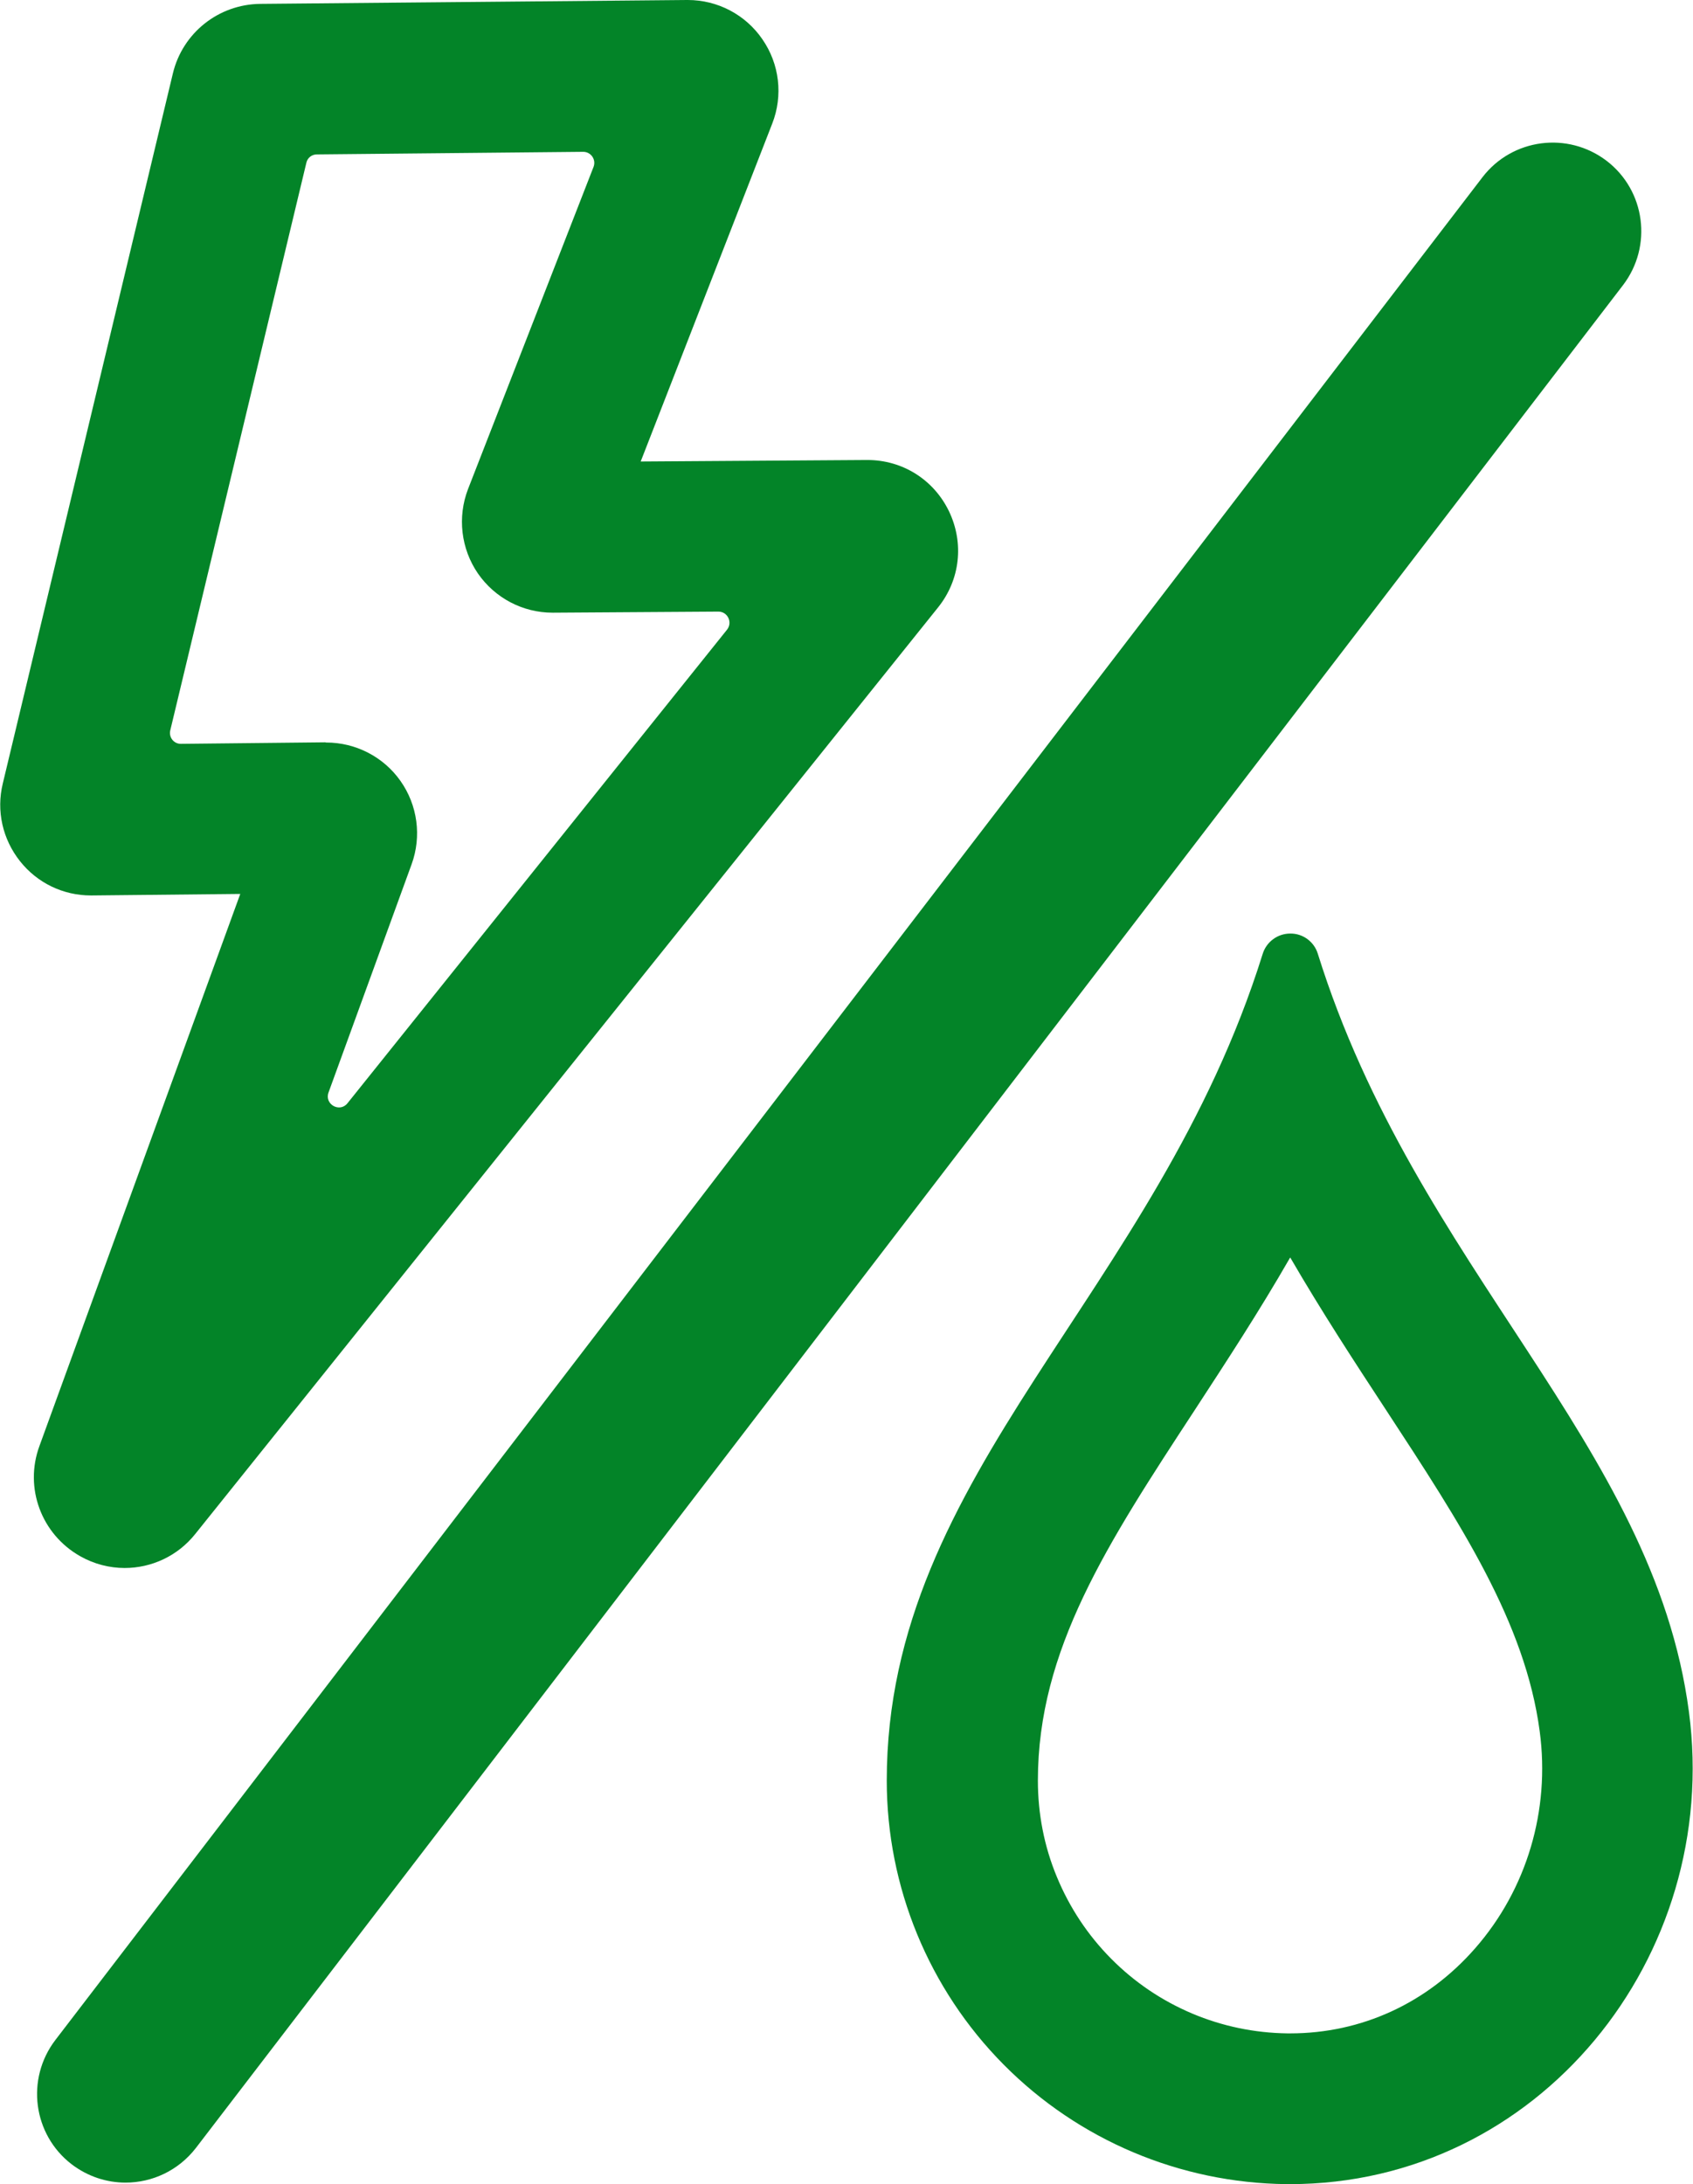
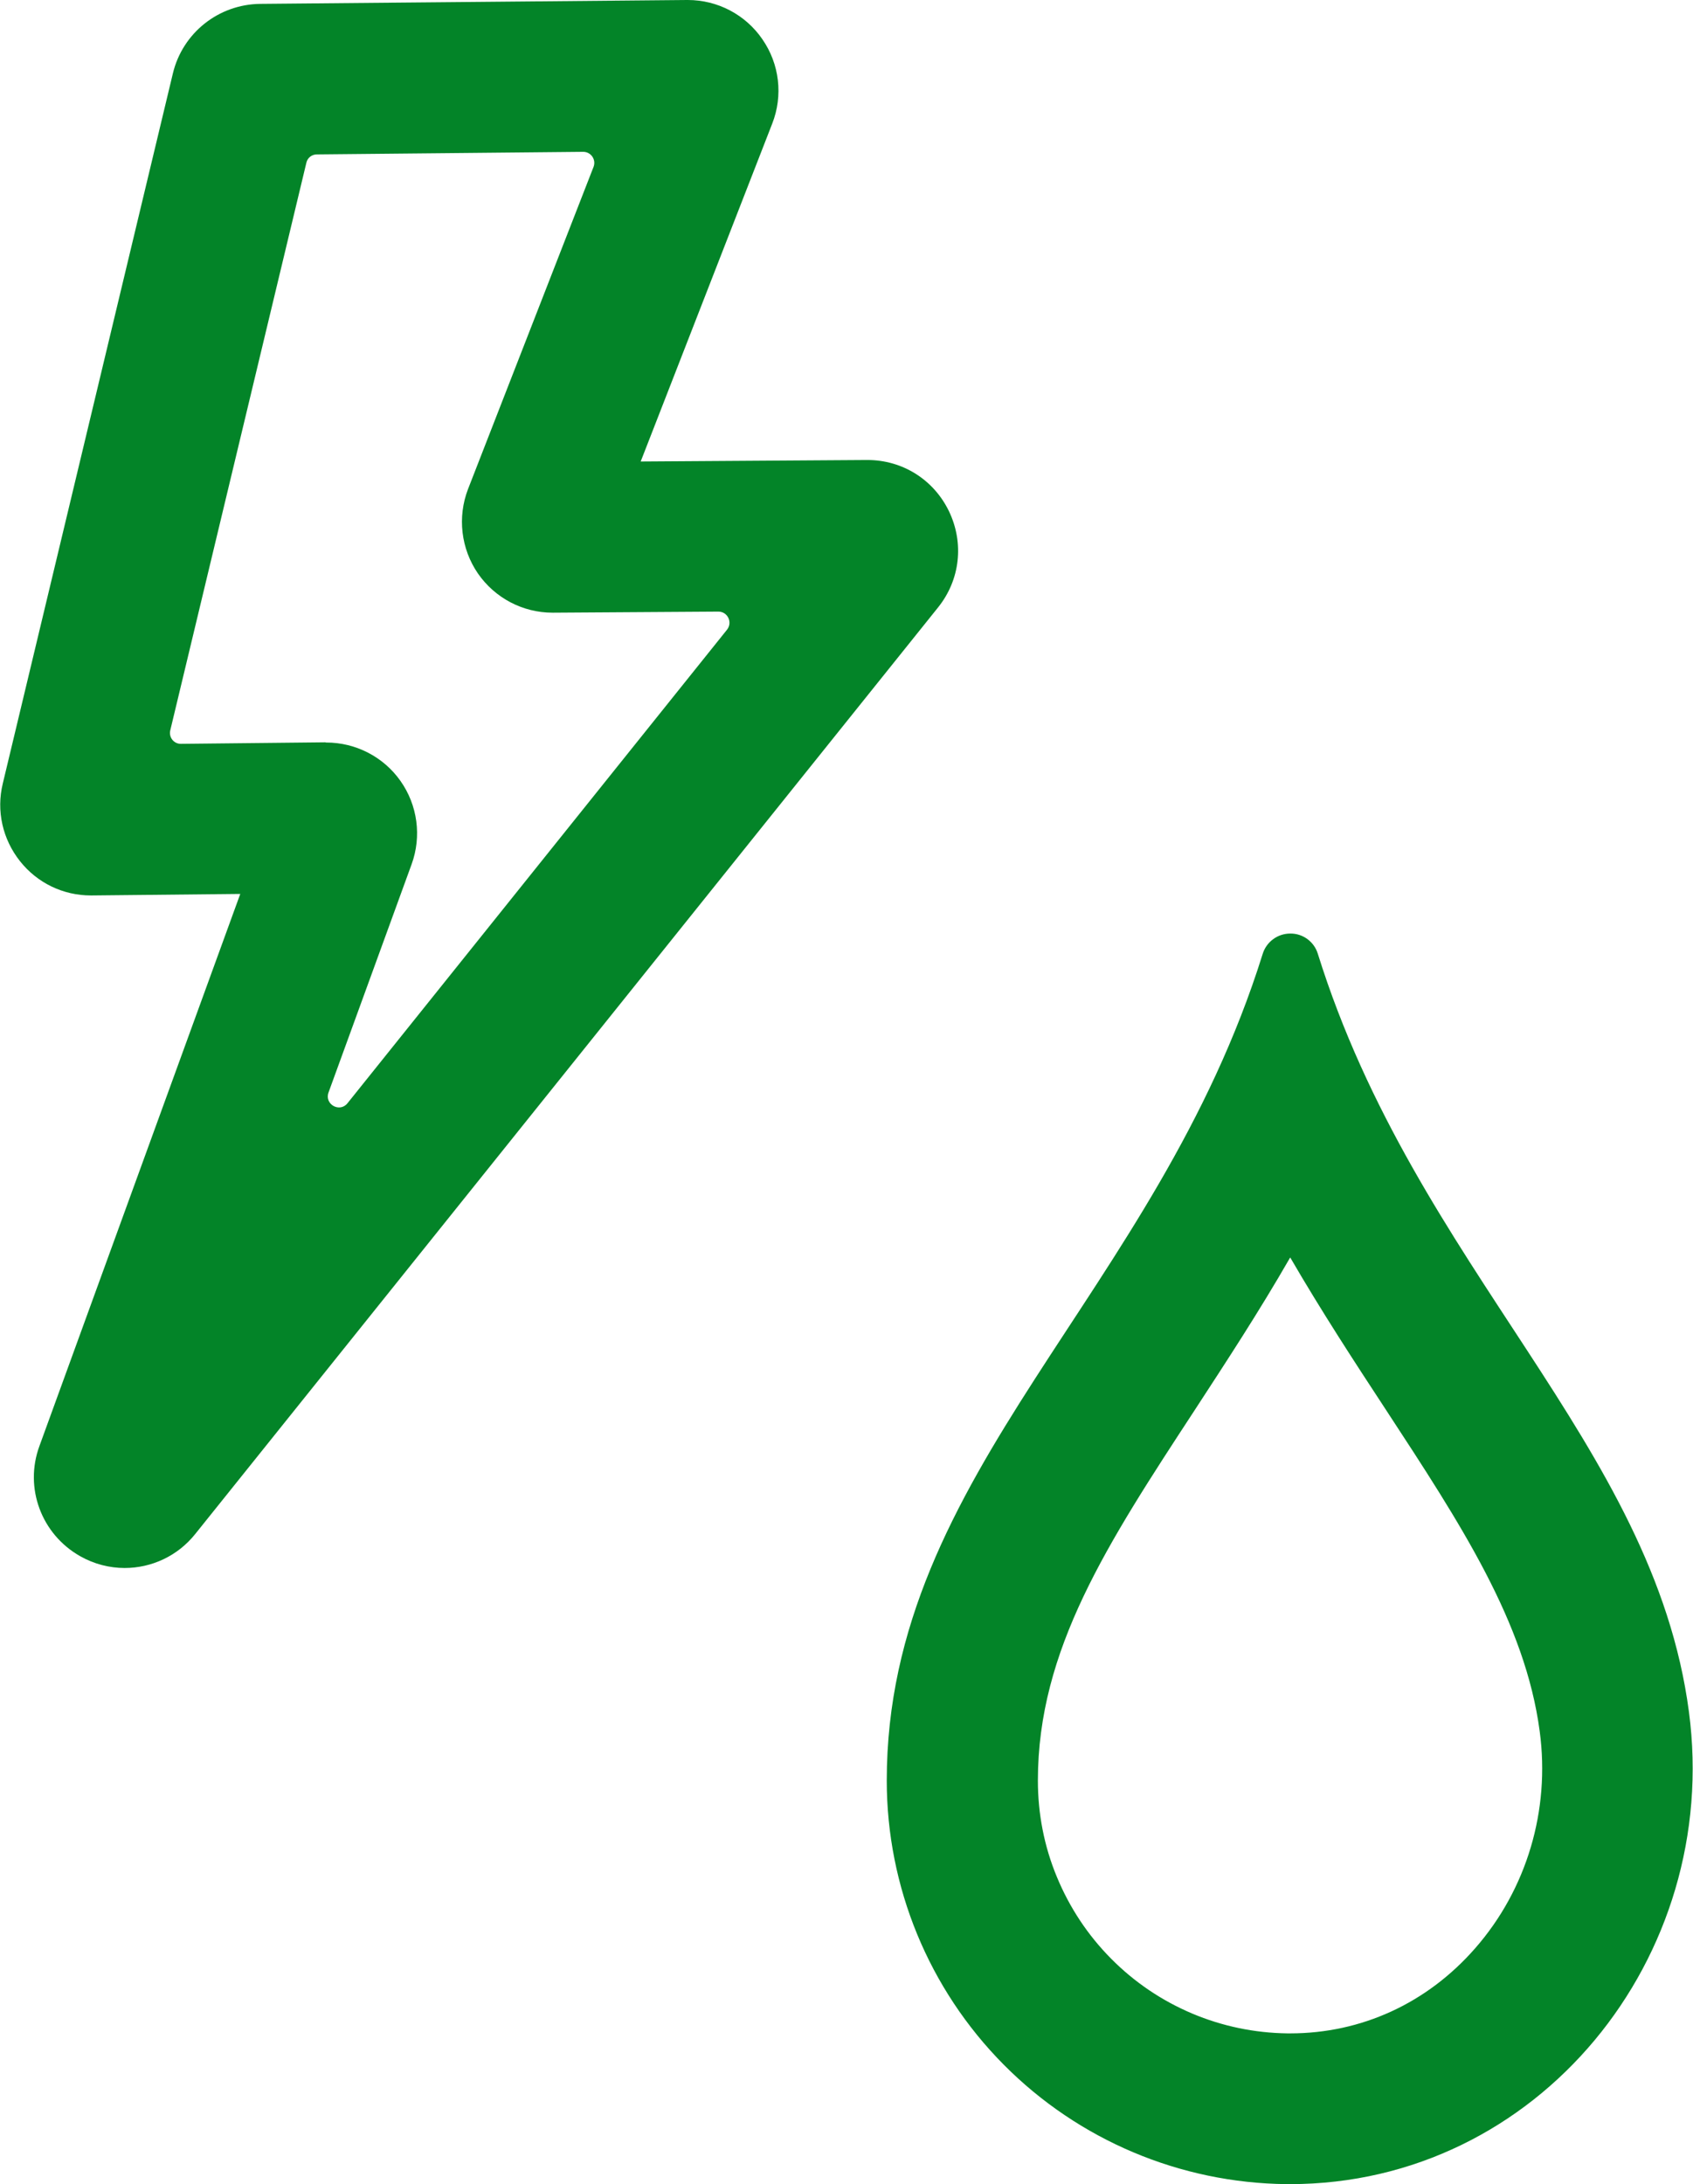
<svg xmlns="http://www.w3.org/2000/svg" version="1.1" id="Layer_1" x="0px" y="0px" viewBox="0 0 786.4 1014.2" style="enable-background:new 0 0 786.4 1014.2;" xml:space="preserve">
  <style type="text/css">
	.st0{fill:#038428;}
</style>
  <g id="a">
</g>
  <g id="b">
    <g id="c">
      <g>
        <path class="st0" d="M599.3,583.9c14.7,25.3,30,48.7,44.5,70.8c34.7,53,64.7,98.7,71.4,149.3c4.9,36.6-6,73.3-30,100.7     c-22.3,25.5-52.8,39.5-85.9,39.5c-0.3,0-0.7,0-1,0c-0.1,0-0.2,0-0.3,0c-15.3-0.2-30.2-3.3-44.2-9.2c-14.2-6-26.9-14.6-37.7-25.5     s-19.3-23.7-25.2-38c-5.9-14.2-8.8-29.3-8.8-44.7c0-60.8,32.2-109.9,72.9-172.1C569.4,632.6,584.7,609.3,599.3,583.9      M599.3,433.5L599.3,433.5c-5.9,0-11.1,3.9-12.8,9.5C537,601.3,411.9,683.2,411.9,826.8c0,49.4,19.5,96.8,54.3,131.9     s82,55,131.4,55.5l0,0c0.5,0,1.1,0,1.6,0c115.1,0,200.5-105.1,185.3-219.4c-16.5-124.7-126.7-205.7-172.4-352     C610.4,437.3,605.2,433.4,599.3,433.5L599.3,433.5L599.3,433.5z" />
        <path class="st0" d="M57.9,728.1c-7,0-14.2-1.8-20.7-5.5c-18-10.2-26-31.7-18.9-51.1l93.3-256.4l-69,0.7c-0.1,0-0.3,0-0.4,0     c-12.9,0-24.9-5.8-32.9-15.9c-8.1-10.2-11.1-23.4-8-36.1l79-329.7C84.8,15.3,101.5,2,120.9,1.8L319.1,0c0.1,0,0.3,0,0.4,0     c13.8,0,26.8,6.8,34.6,18.2c8,11.5,9.7,26.2,4.6,39.2l-61.1,156.9l105-0.7c0.1,0,0.2,0,0.3,0c16.3,0,30.8,9.1,37.9,23.8     c7.1,14.8,5.2,31.9-5.1,44.7l-345,430.2C82.5,722.6,70.3,728.1,57.9,728.1z M151.6,344.8c13.6,0,26.5,6.6,34.4,17.8     c8,11.3,9.9,25.8,5.2,38.7l-38.6,106c-2,5.5,5.2,9.5,8.8,5l176.3-219.9c2.7-3.4,0.3-8.4-4-8.4l-76.7,0.5c-0.1,0-0.2,0-0.3,0     c-13.9,0-26.8-6.8-34.7-18.2c-7.9-11.5-9.6-26.2-4.6-39.2l58.3-149.6c1.3-3.4-1.2-7-4.8-7l-123.7,1.2c-2.4,0-4.4,1.6-4.9,3.9     L79.1,339.1c-0.8,3.3,1.7,6.4,5,6.3l67-0.7C151.3,344.8,151.4,344.8,151.6,344.8L151.6,344.8z M41.9,345.8L41.9,345.8z" />
-         <path class="st0" d="M58.3,1013.5c-8.7,0-17.5-2.8-25-8.5c-18-13.8-21.4-39.6-7.6-57.7l662.9-865c13.8-18,39.6-21.4,57.7-7.6     c18,13.8,21.4,39.6,7.6,57.7L91,997.4C82.8,1008,70.6,1013.5,58.3,1013.5L58.3,1013.5z" />
      </g>
    </g>
  </g>
</svg>